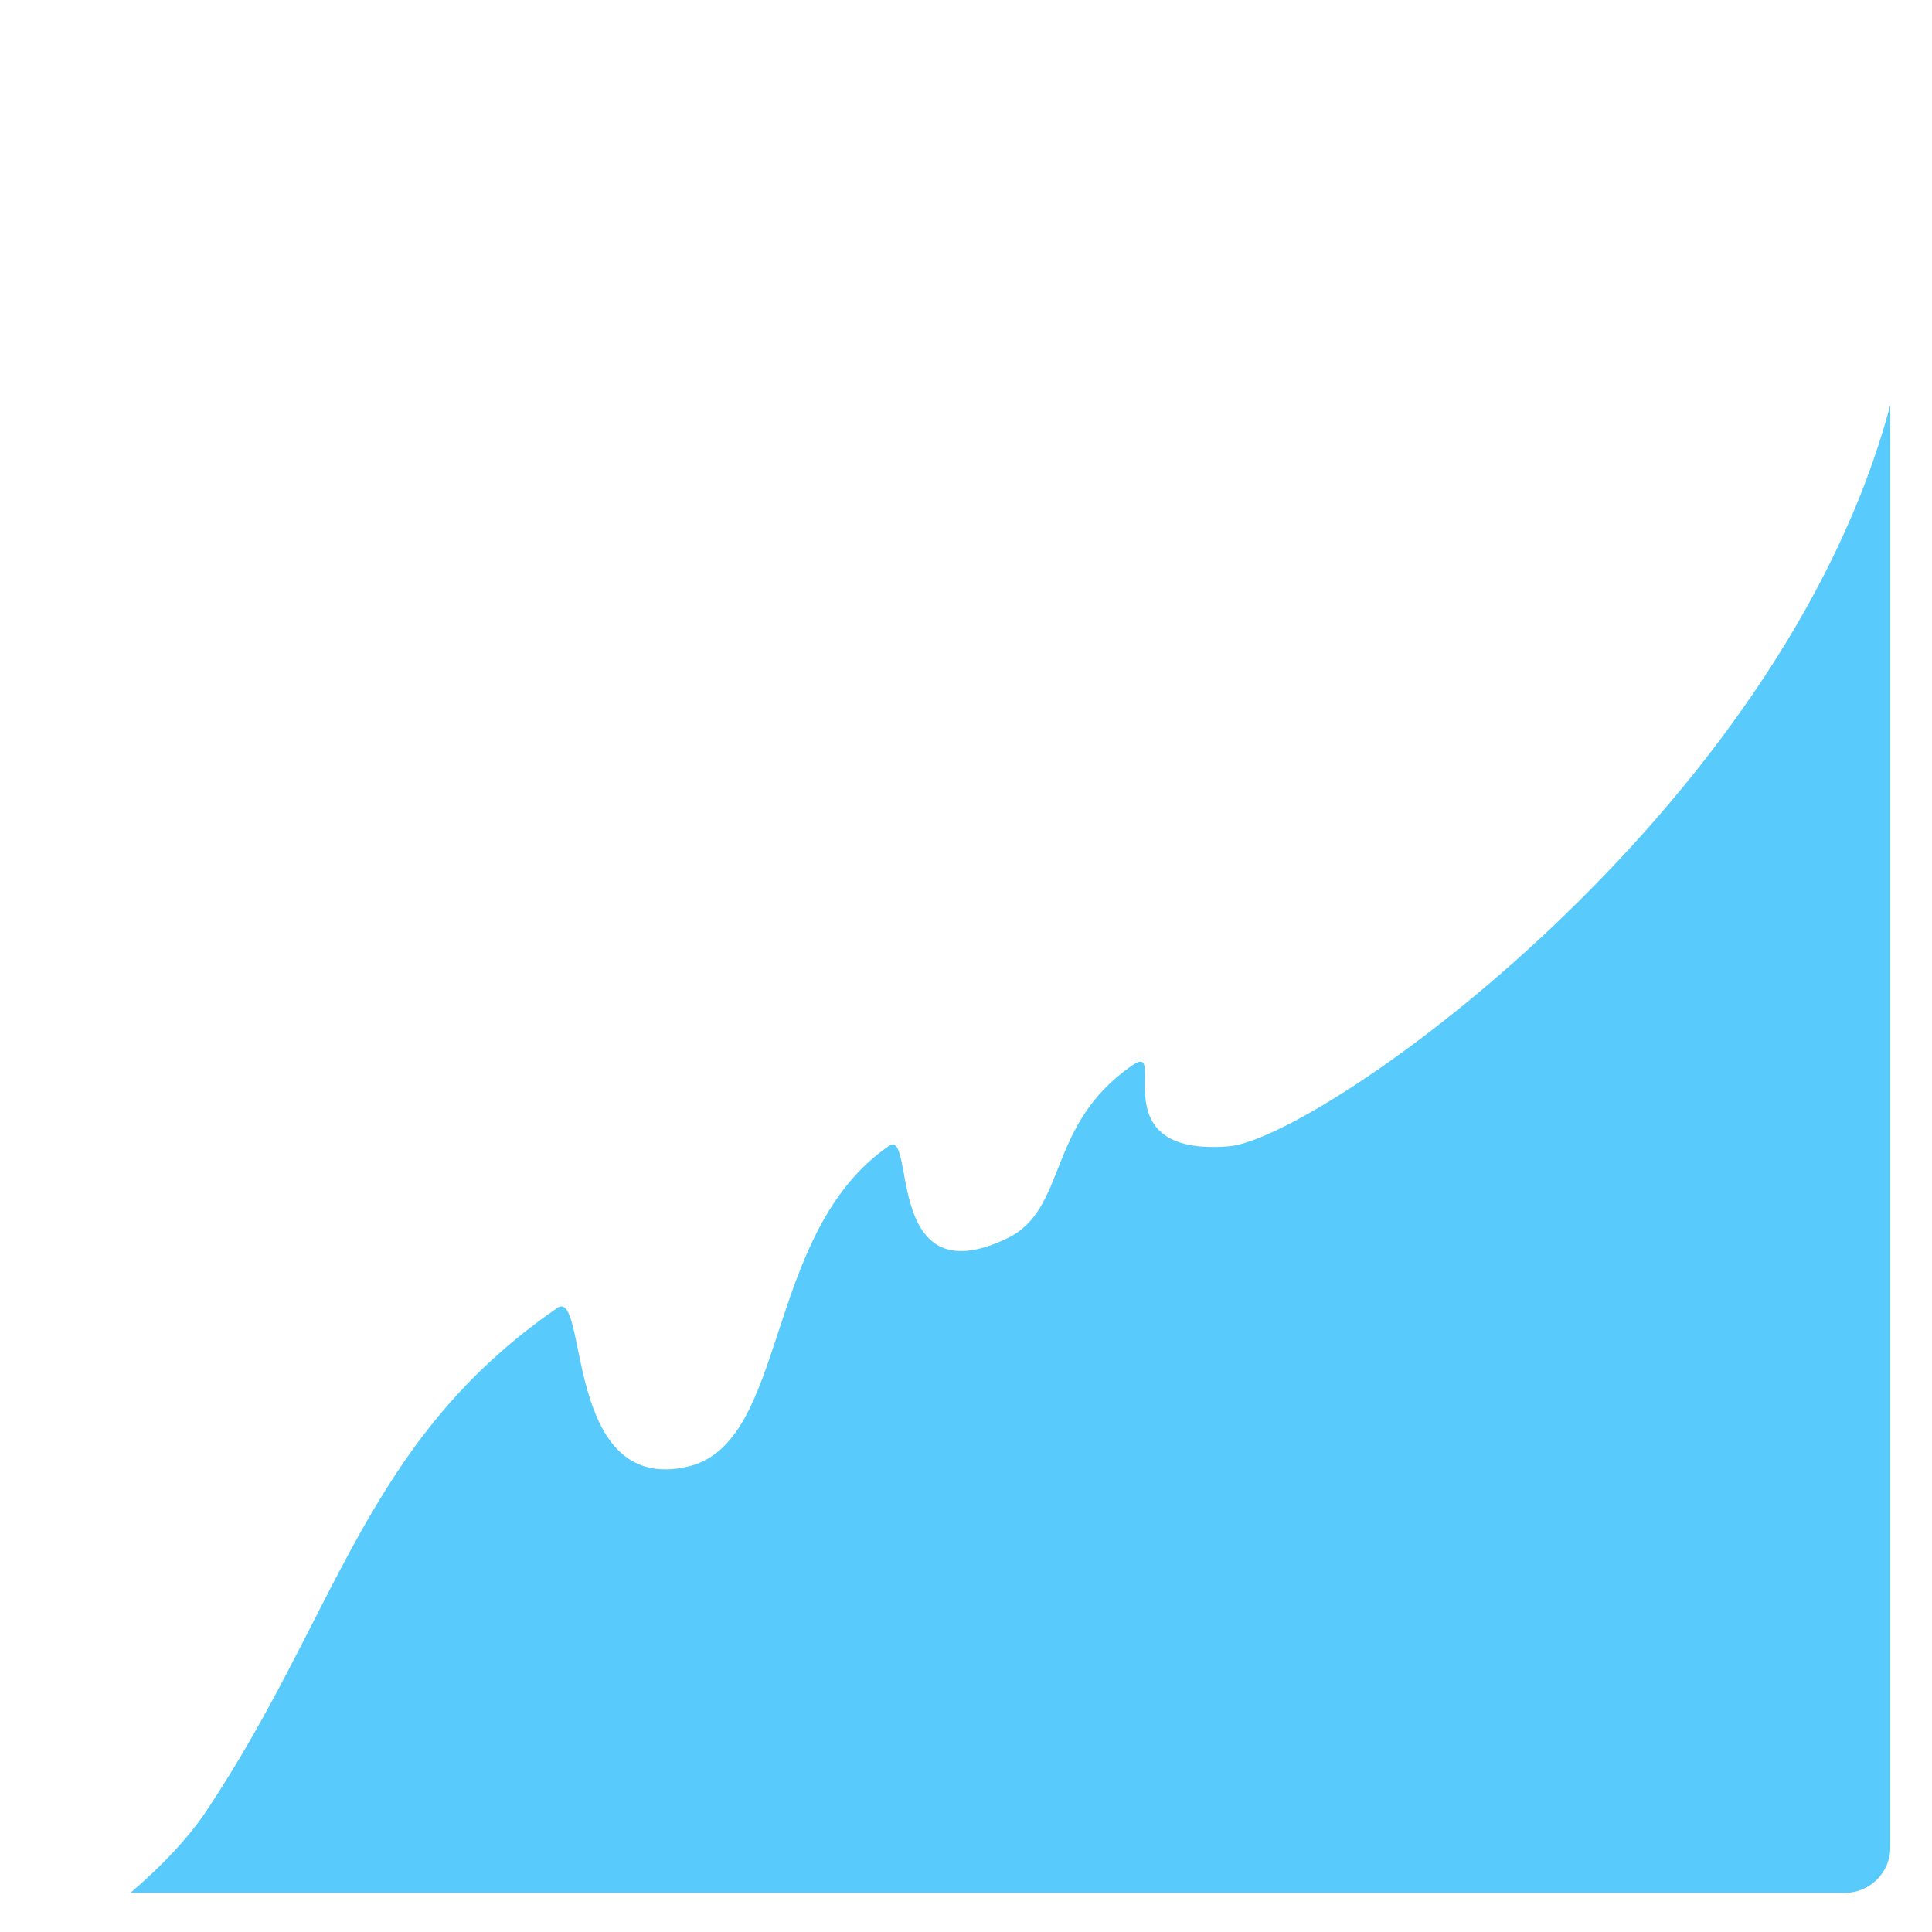
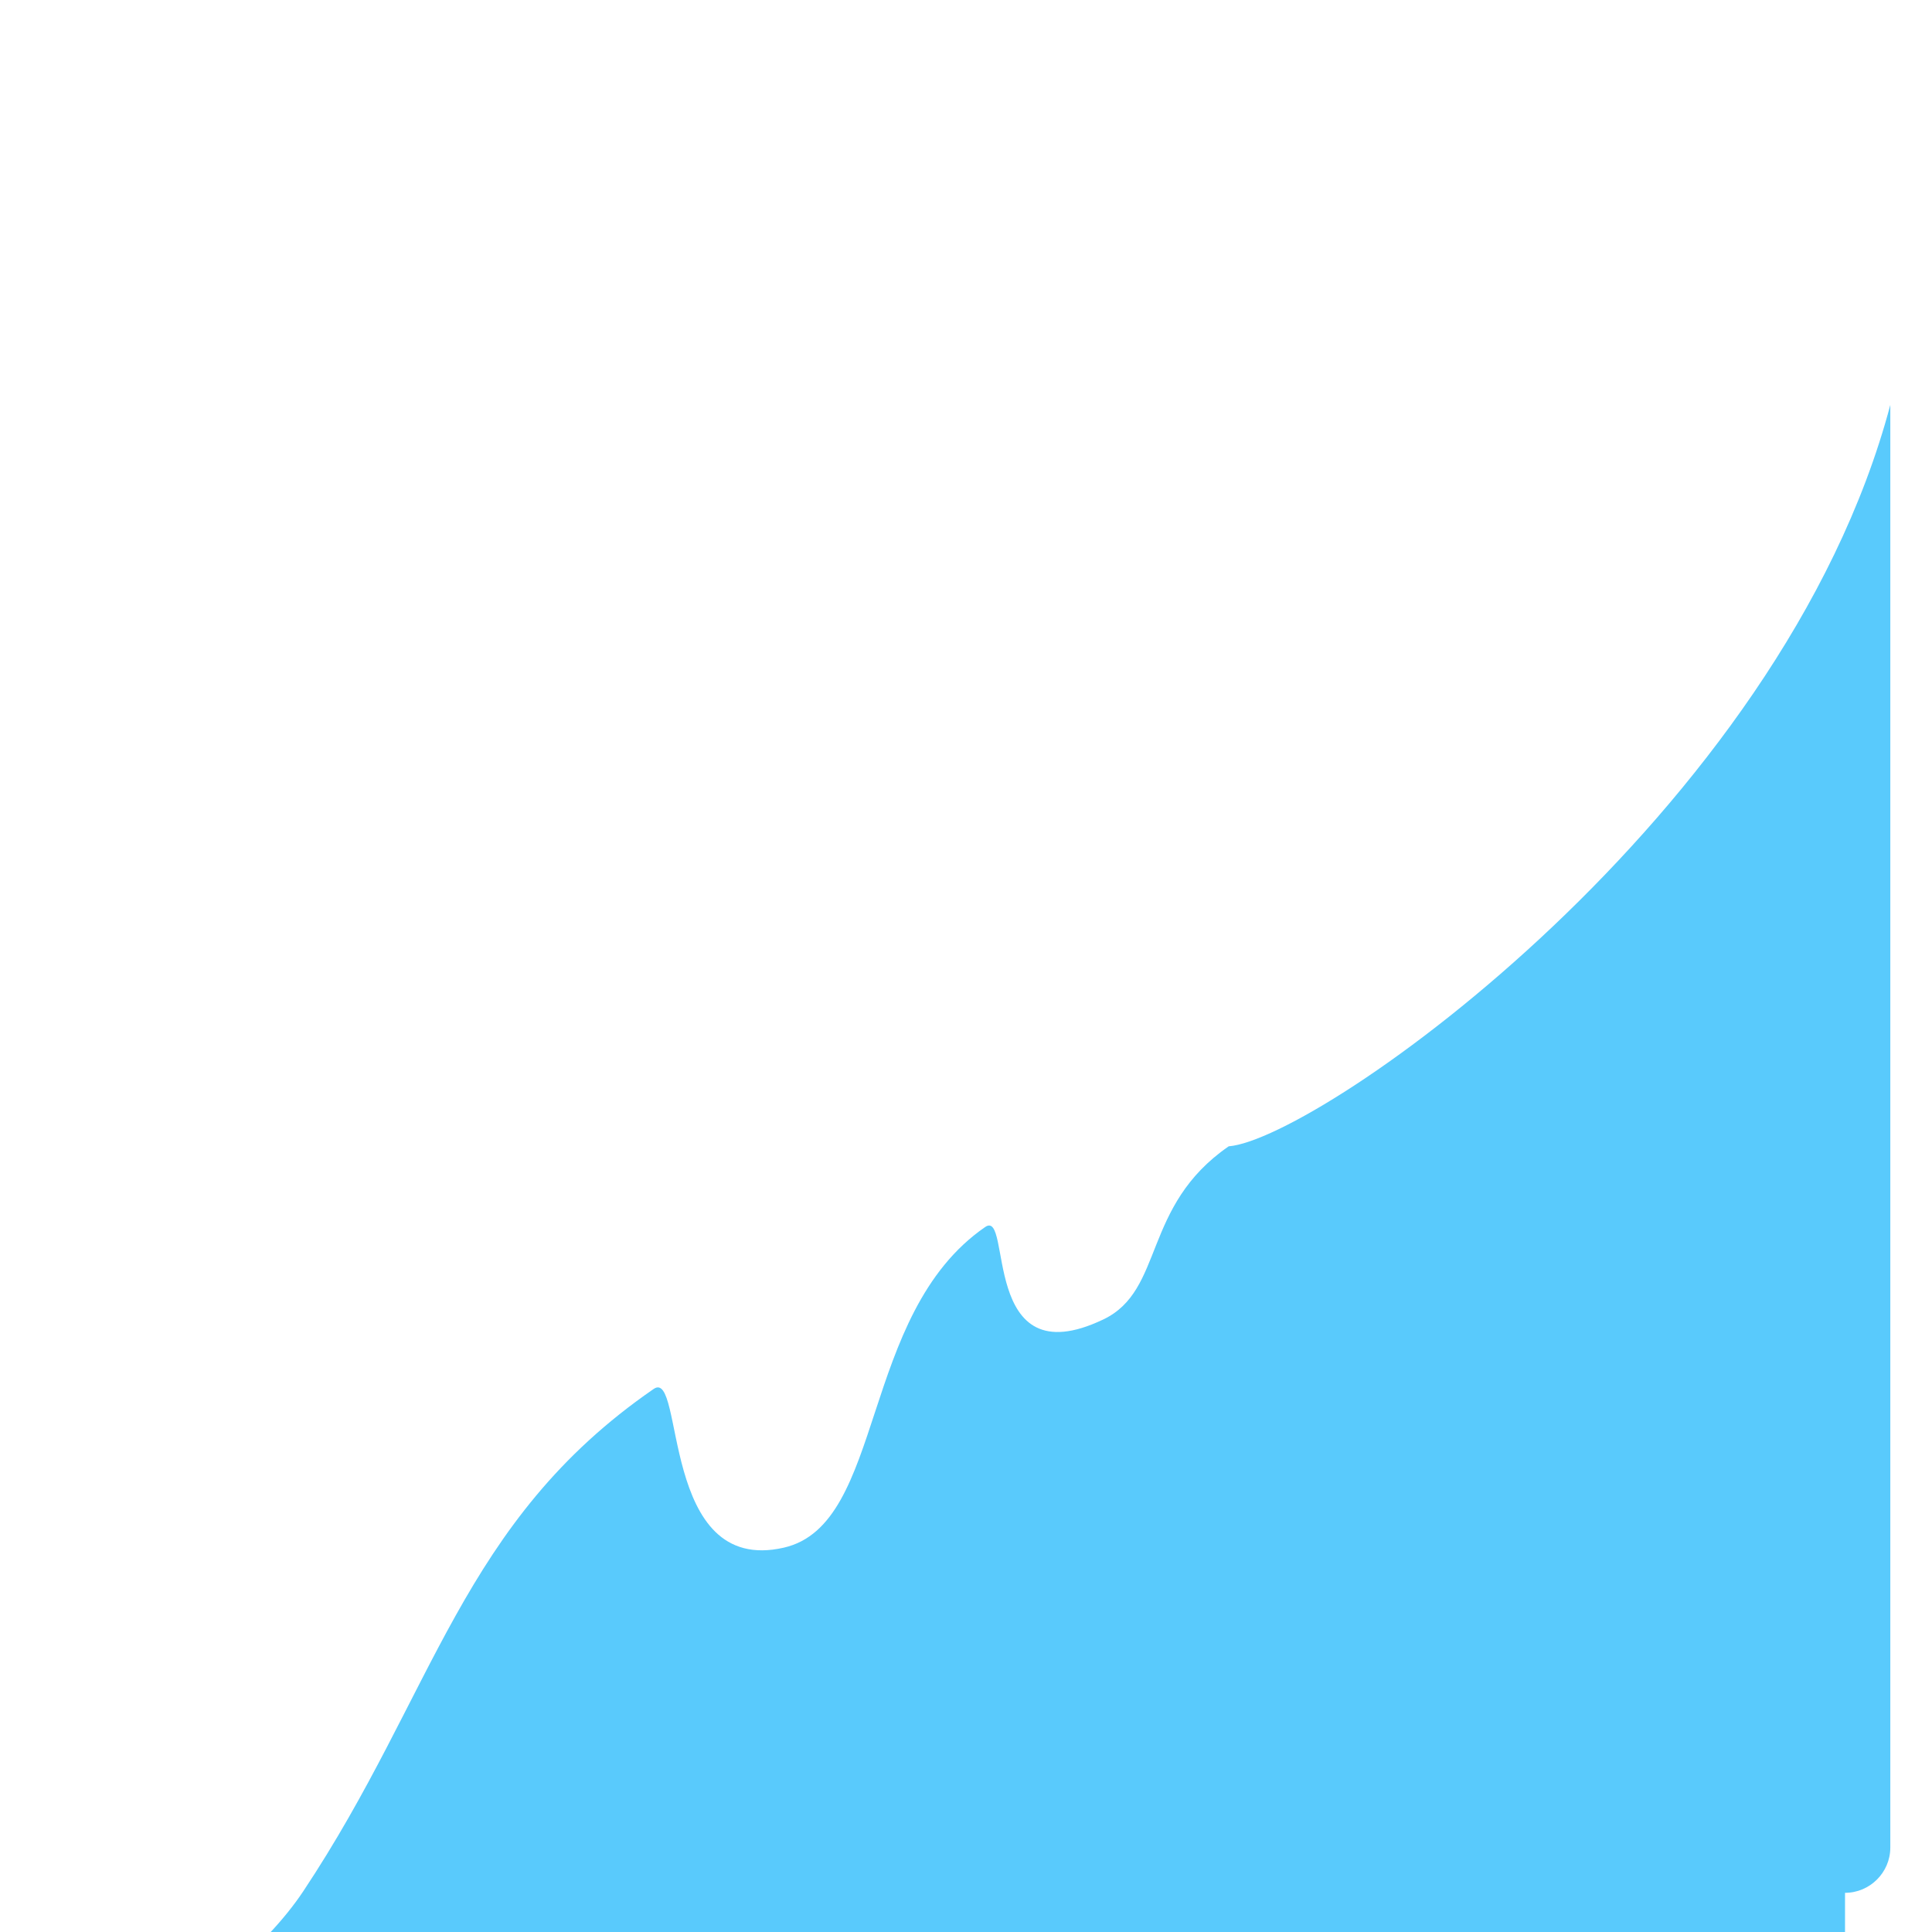
<svg xmlns="http://www.w3.org/2000/svg" version="1.1" x="0px" y="0px" viewBox="0 0 512 512" enable-background="new 0 0 512 512" xml:space="preserve">
  <g id="Layer_3">
-     <path fill="#59CAFC" d="M488.951,501.617c6.6,0,12-5.4,12-12V107.305c-28.851,108.675-151.352,194.552-175.333,196.482   c-34.525,2.778-15.648-28.282-25.557-21.452c-23.054,15.89-16.96,38.118-33.227,45.882c-32.901,15.702-23.995-29.538-31.304-24.5   c-33.509,23.096-26.365,78.776-53.33,84.968c-33.03,7.585-26.261-47.747-34.53-42.048c-51.049,35.186-57.914,80.561-92.854,133.11   c-4.984,7.496-12.071,14.864-20.238,21.871H488.951z" />
+     <path fill="#59CAFC" d="M488.951,501.617c6.6,0,12-5.4,12-12V107.305c-28.851,108.675-151.352,194.552-175.333,196.482   c-23.054,15.89-16.96,38.118-33.227,45.882c-32.901,15.702-23.995-29.538-31.304-24.5   c-33.509,23.096-26.365,78.776-53.33,84.968c-33.03,7.585-26.261-47.747-34.53-42.048c-51.049,35.186-57.914,80.561-92.854,133.11   c-4.984,7.496-12.071,14.864-20.238,21.871H488.951z" />
  </g>
  <g id="Layer_1">
</g>
</svg>